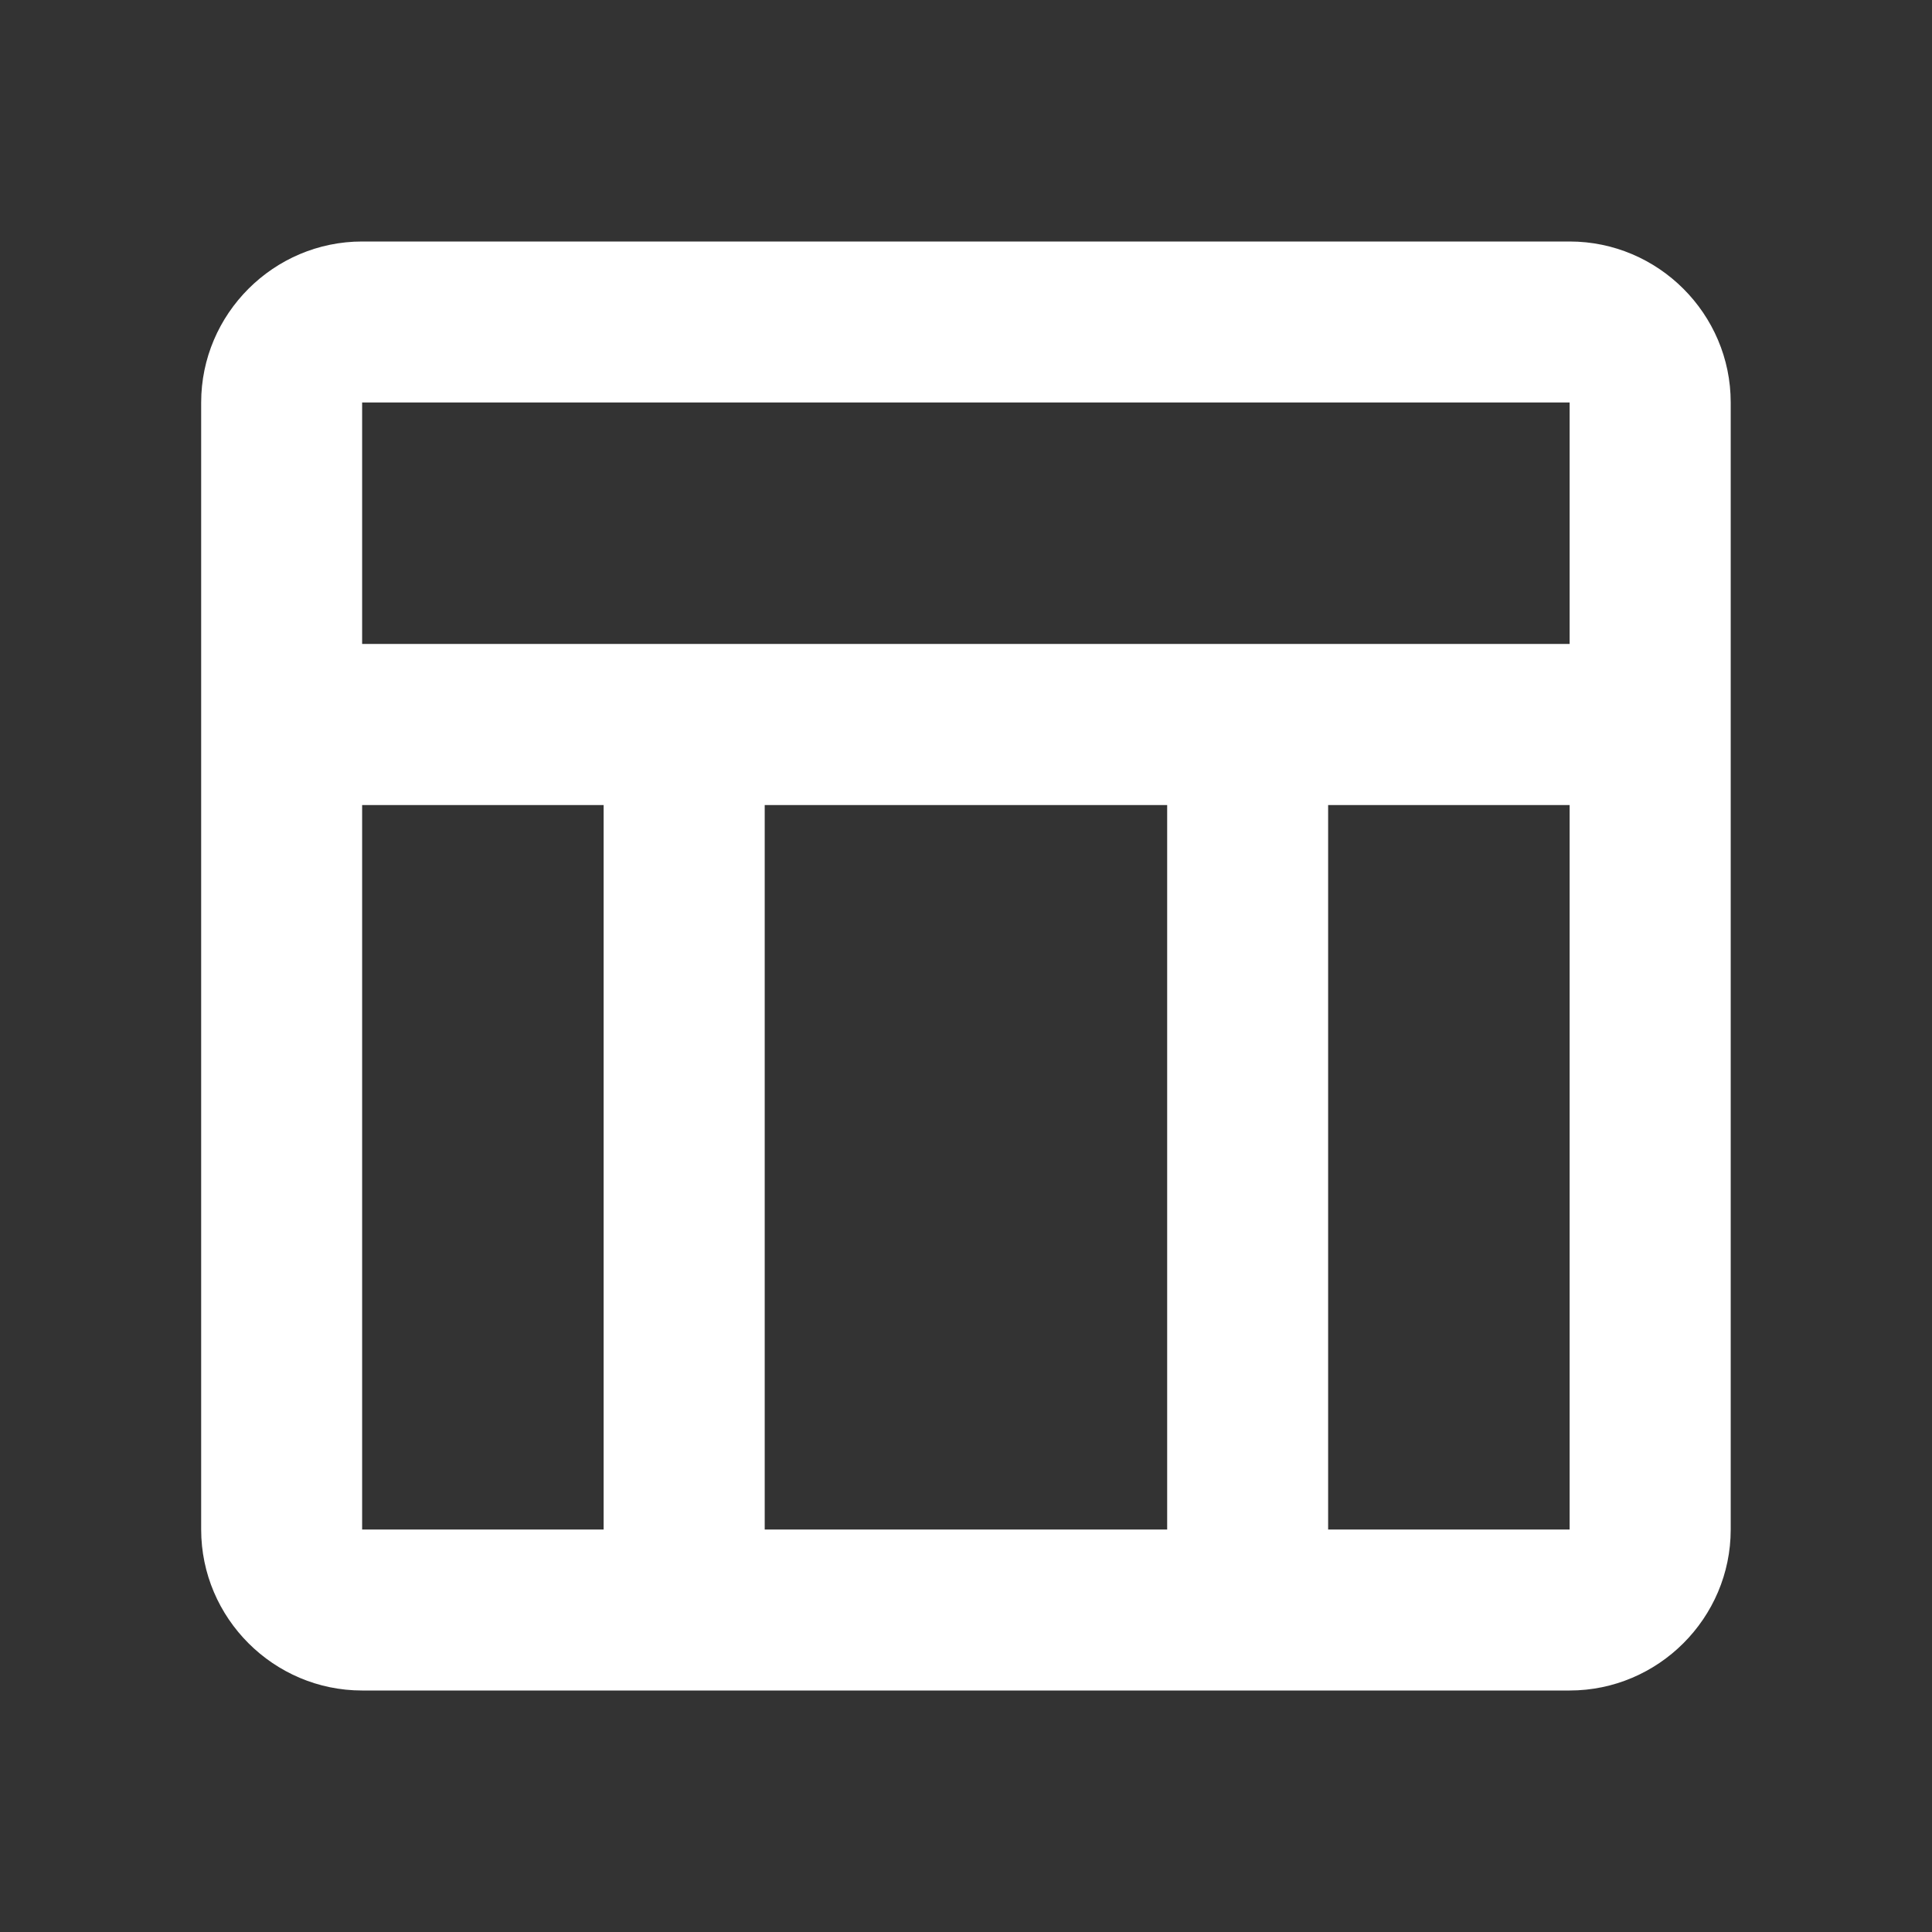
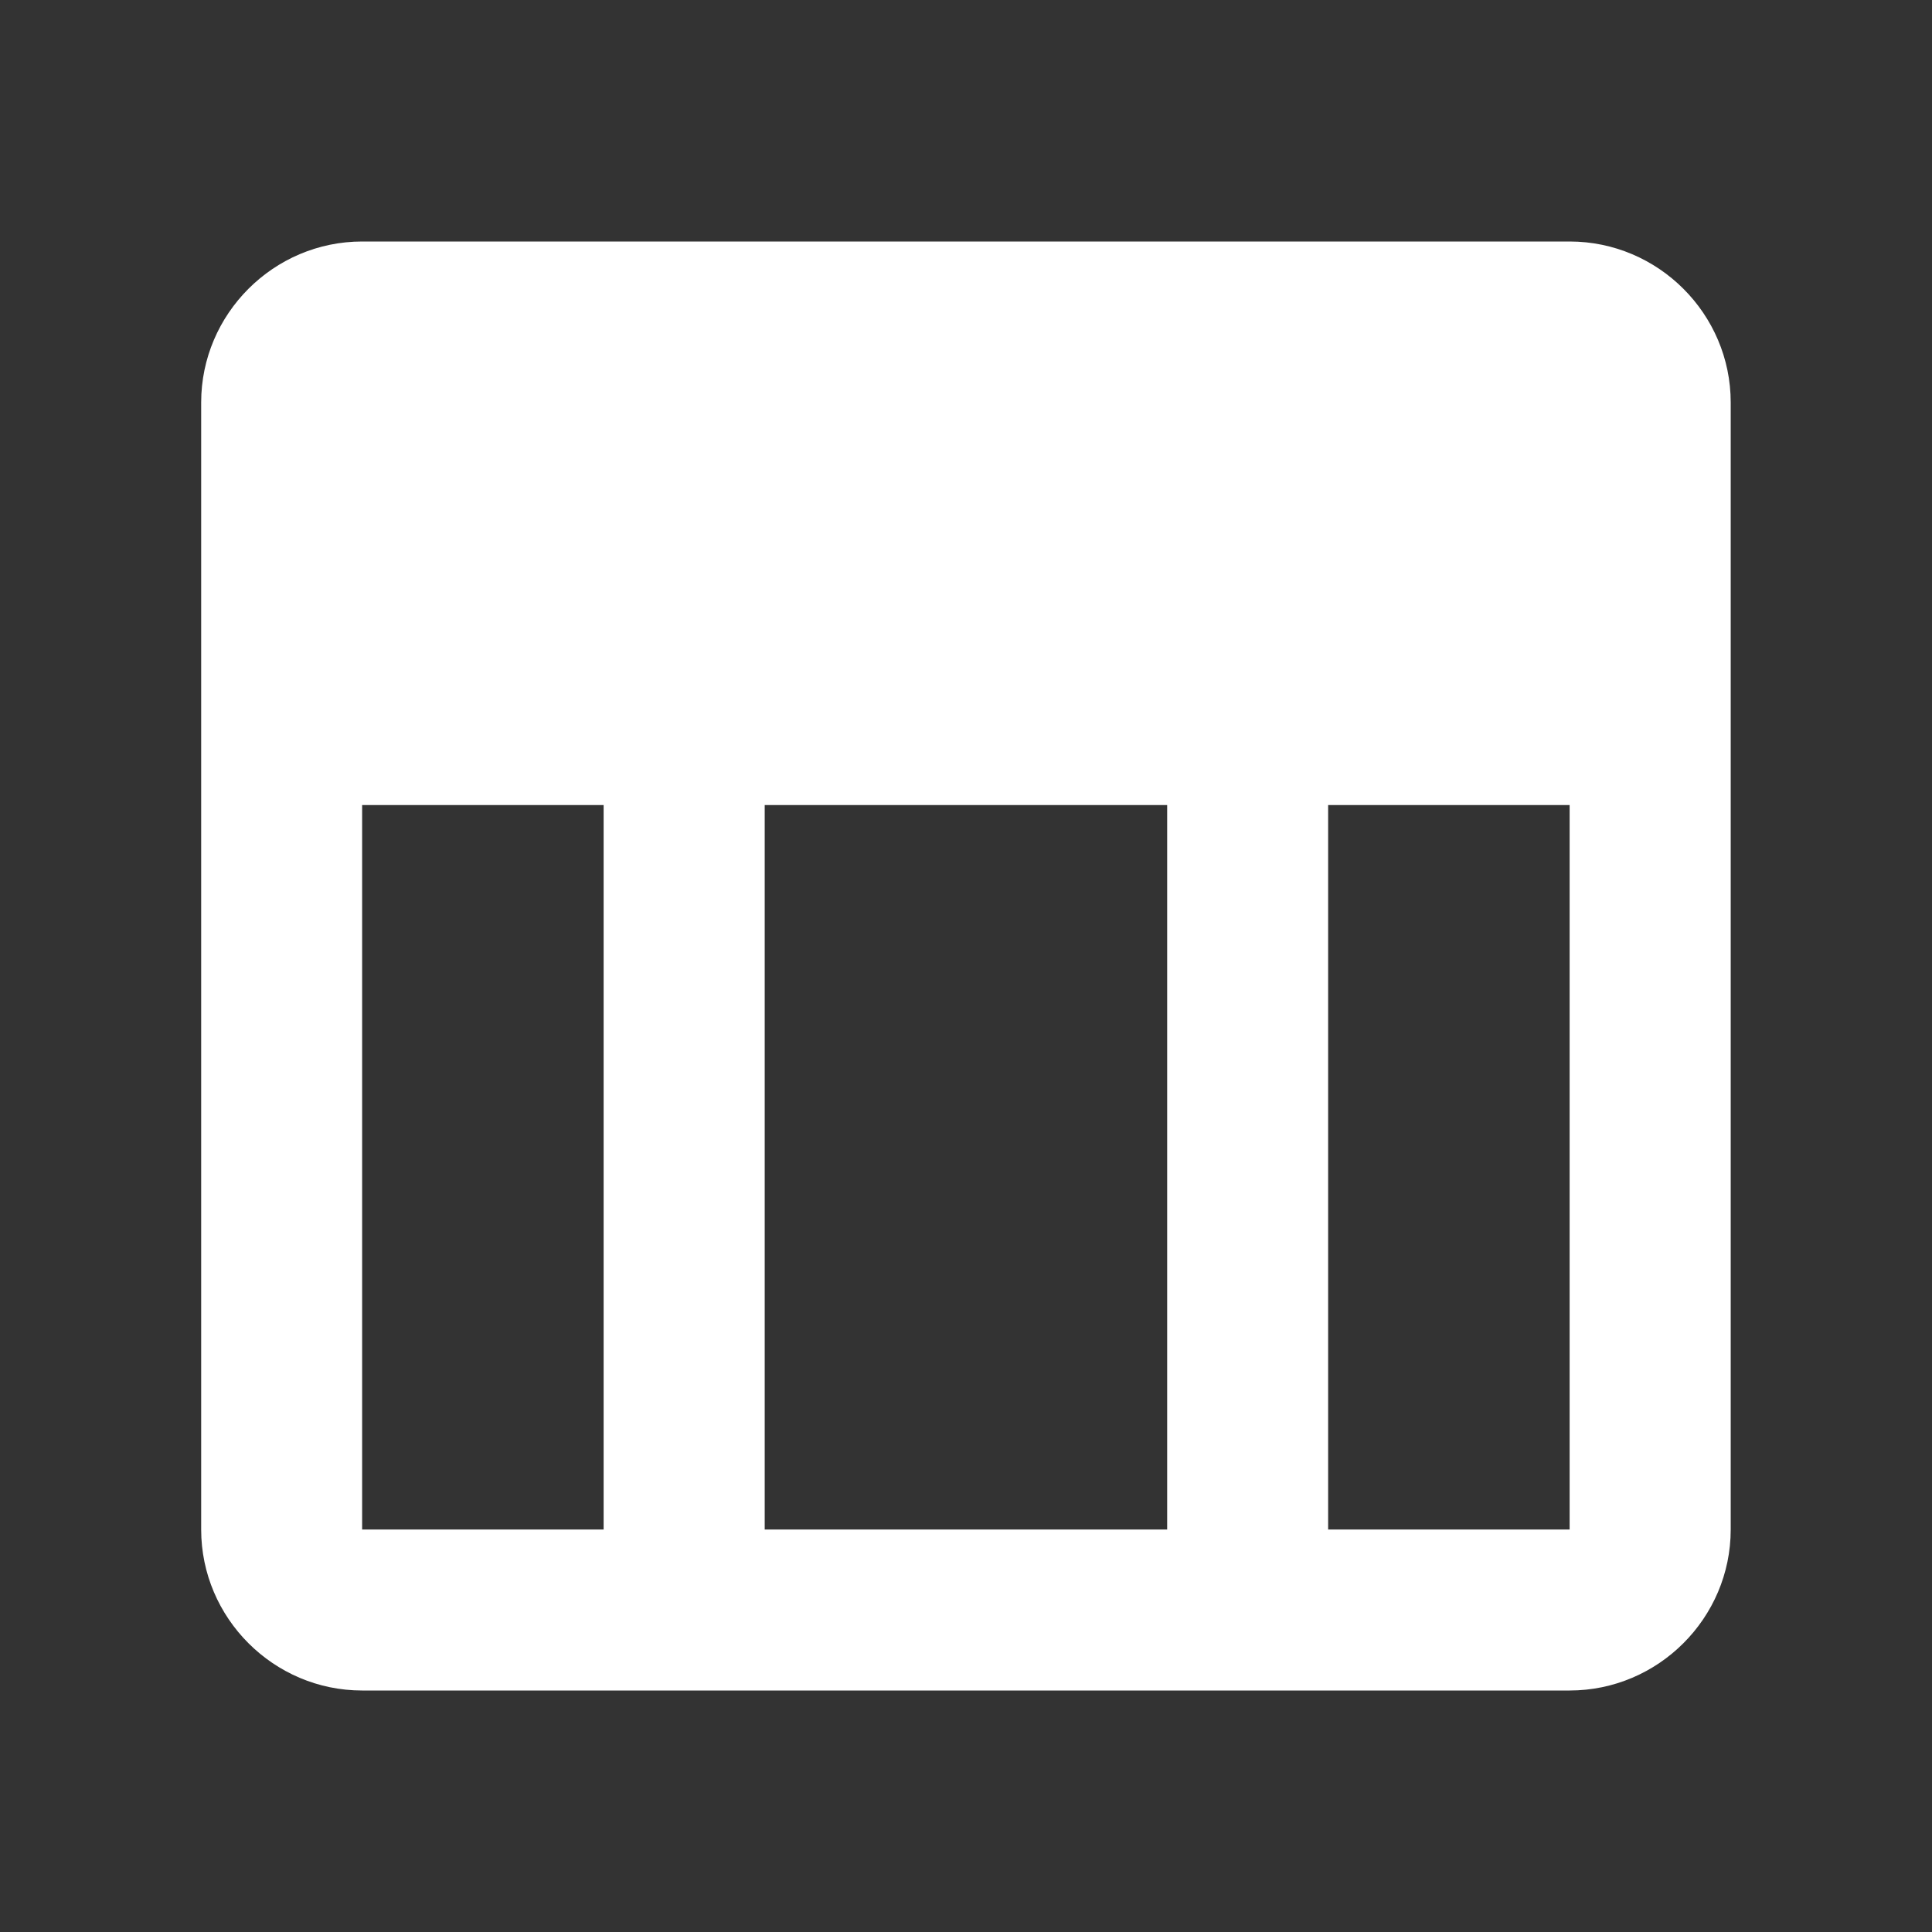
<svg xmlns="http://www.w3.org/2000/svg" width="16" height="16" viewBox="0 0 16 16" fill="none">
  <rect x="0" y="0" width="16" height="16" fill="#333333" stroke="none" />
-   <path d="M12.999 2H2.999C2.266 2 1.666 2.6 1.666 3.333V12.667C1.666 13.4 2.266 14 2.999 14H12.999C13.733 14 14.333 13.4 14.333 12.667V3.333C14.333 2.6 13.733 2 12.999 2ZM12.999 3.333V5.333H2.999V3.333H12.999ZM9.666 12.667H6.333V6.667H9.666V12.667ZM2.999 6.667H4.999V12.667H2.999V6.667ZM10.999 12.667V6.667H12.999V12.667H10.999Z" fill="white" />
+   <path d="M12.999 2H2.999C2.266 2 1.666 2.6 1.666 3.333V12.667C1.666 13.4 2.266 14 2.999 14H12.999C13.733 14 14.333 13.4 14.333 12.667V3.333C14.333 2.6 13.733 2 12.999 2ZM12.999 3.333V5.333V3.333H12.999ZM9.666 12.667H6.333V6.667H9.666V12.667ZM2.999 6.667H4.999V12.667H2.999V6.667ZM10.999 12.667V6.667H12.999V12.667H10.999Z" fill="white" />
</svg>